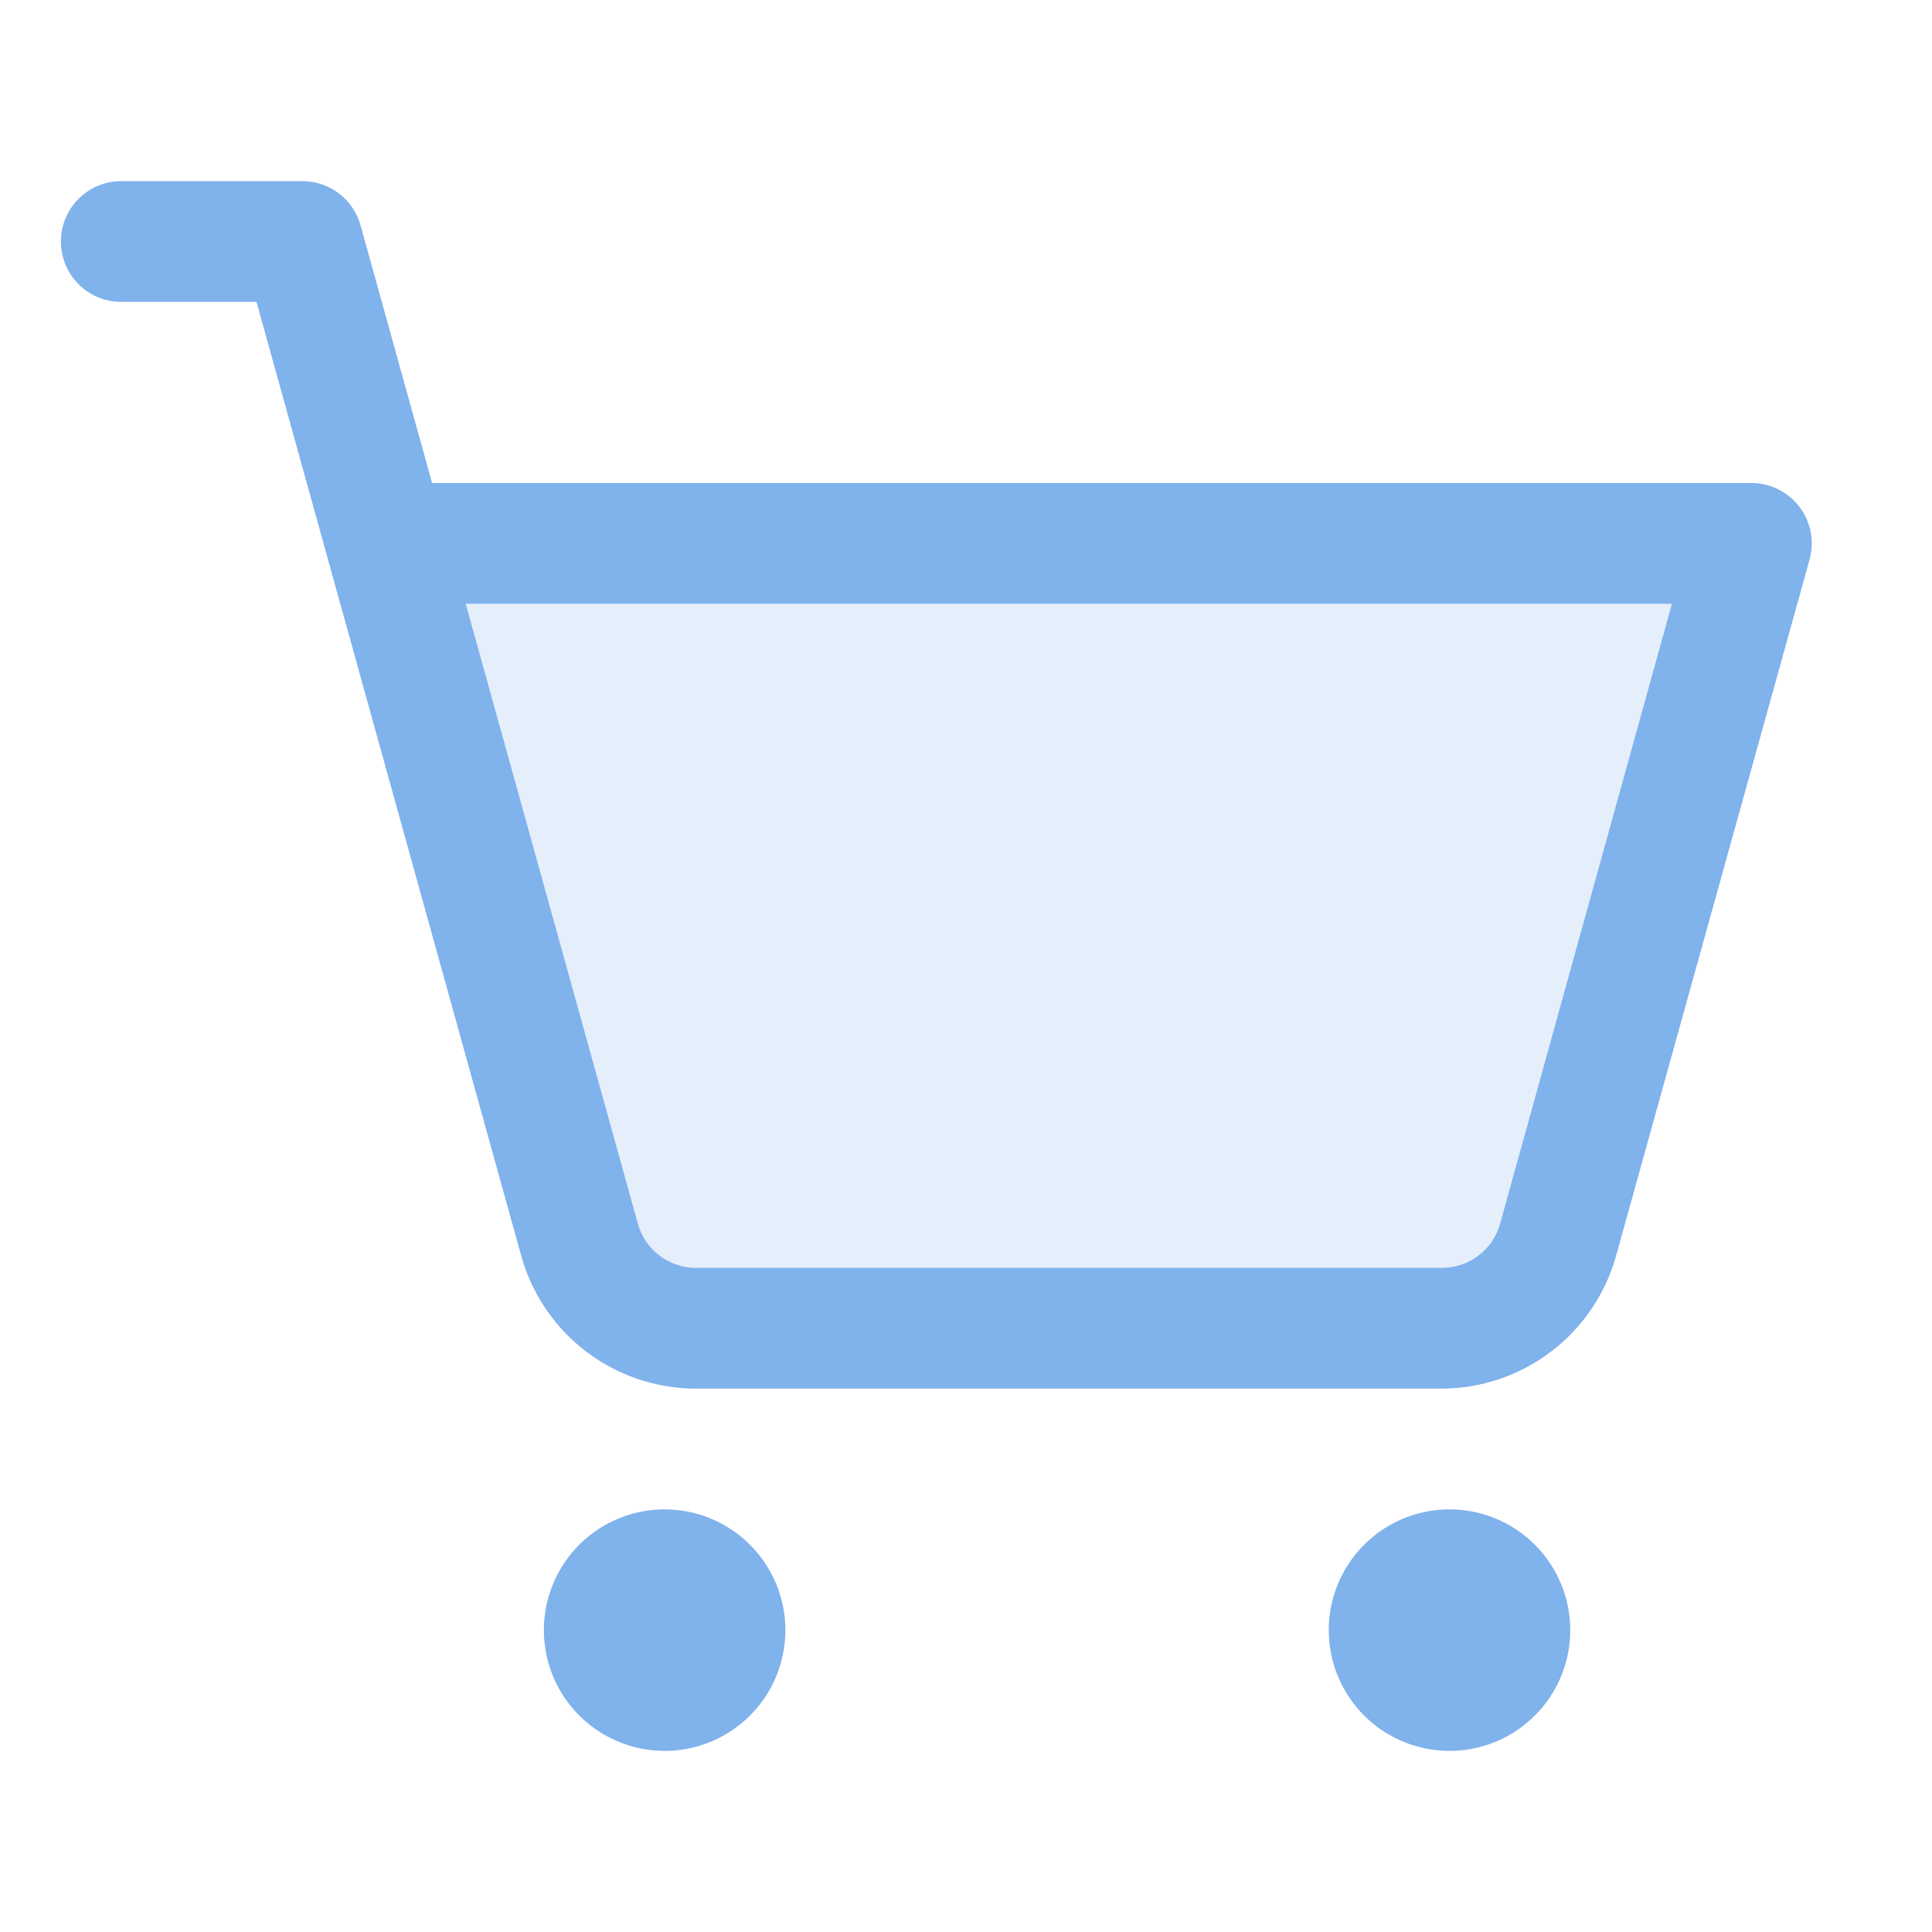
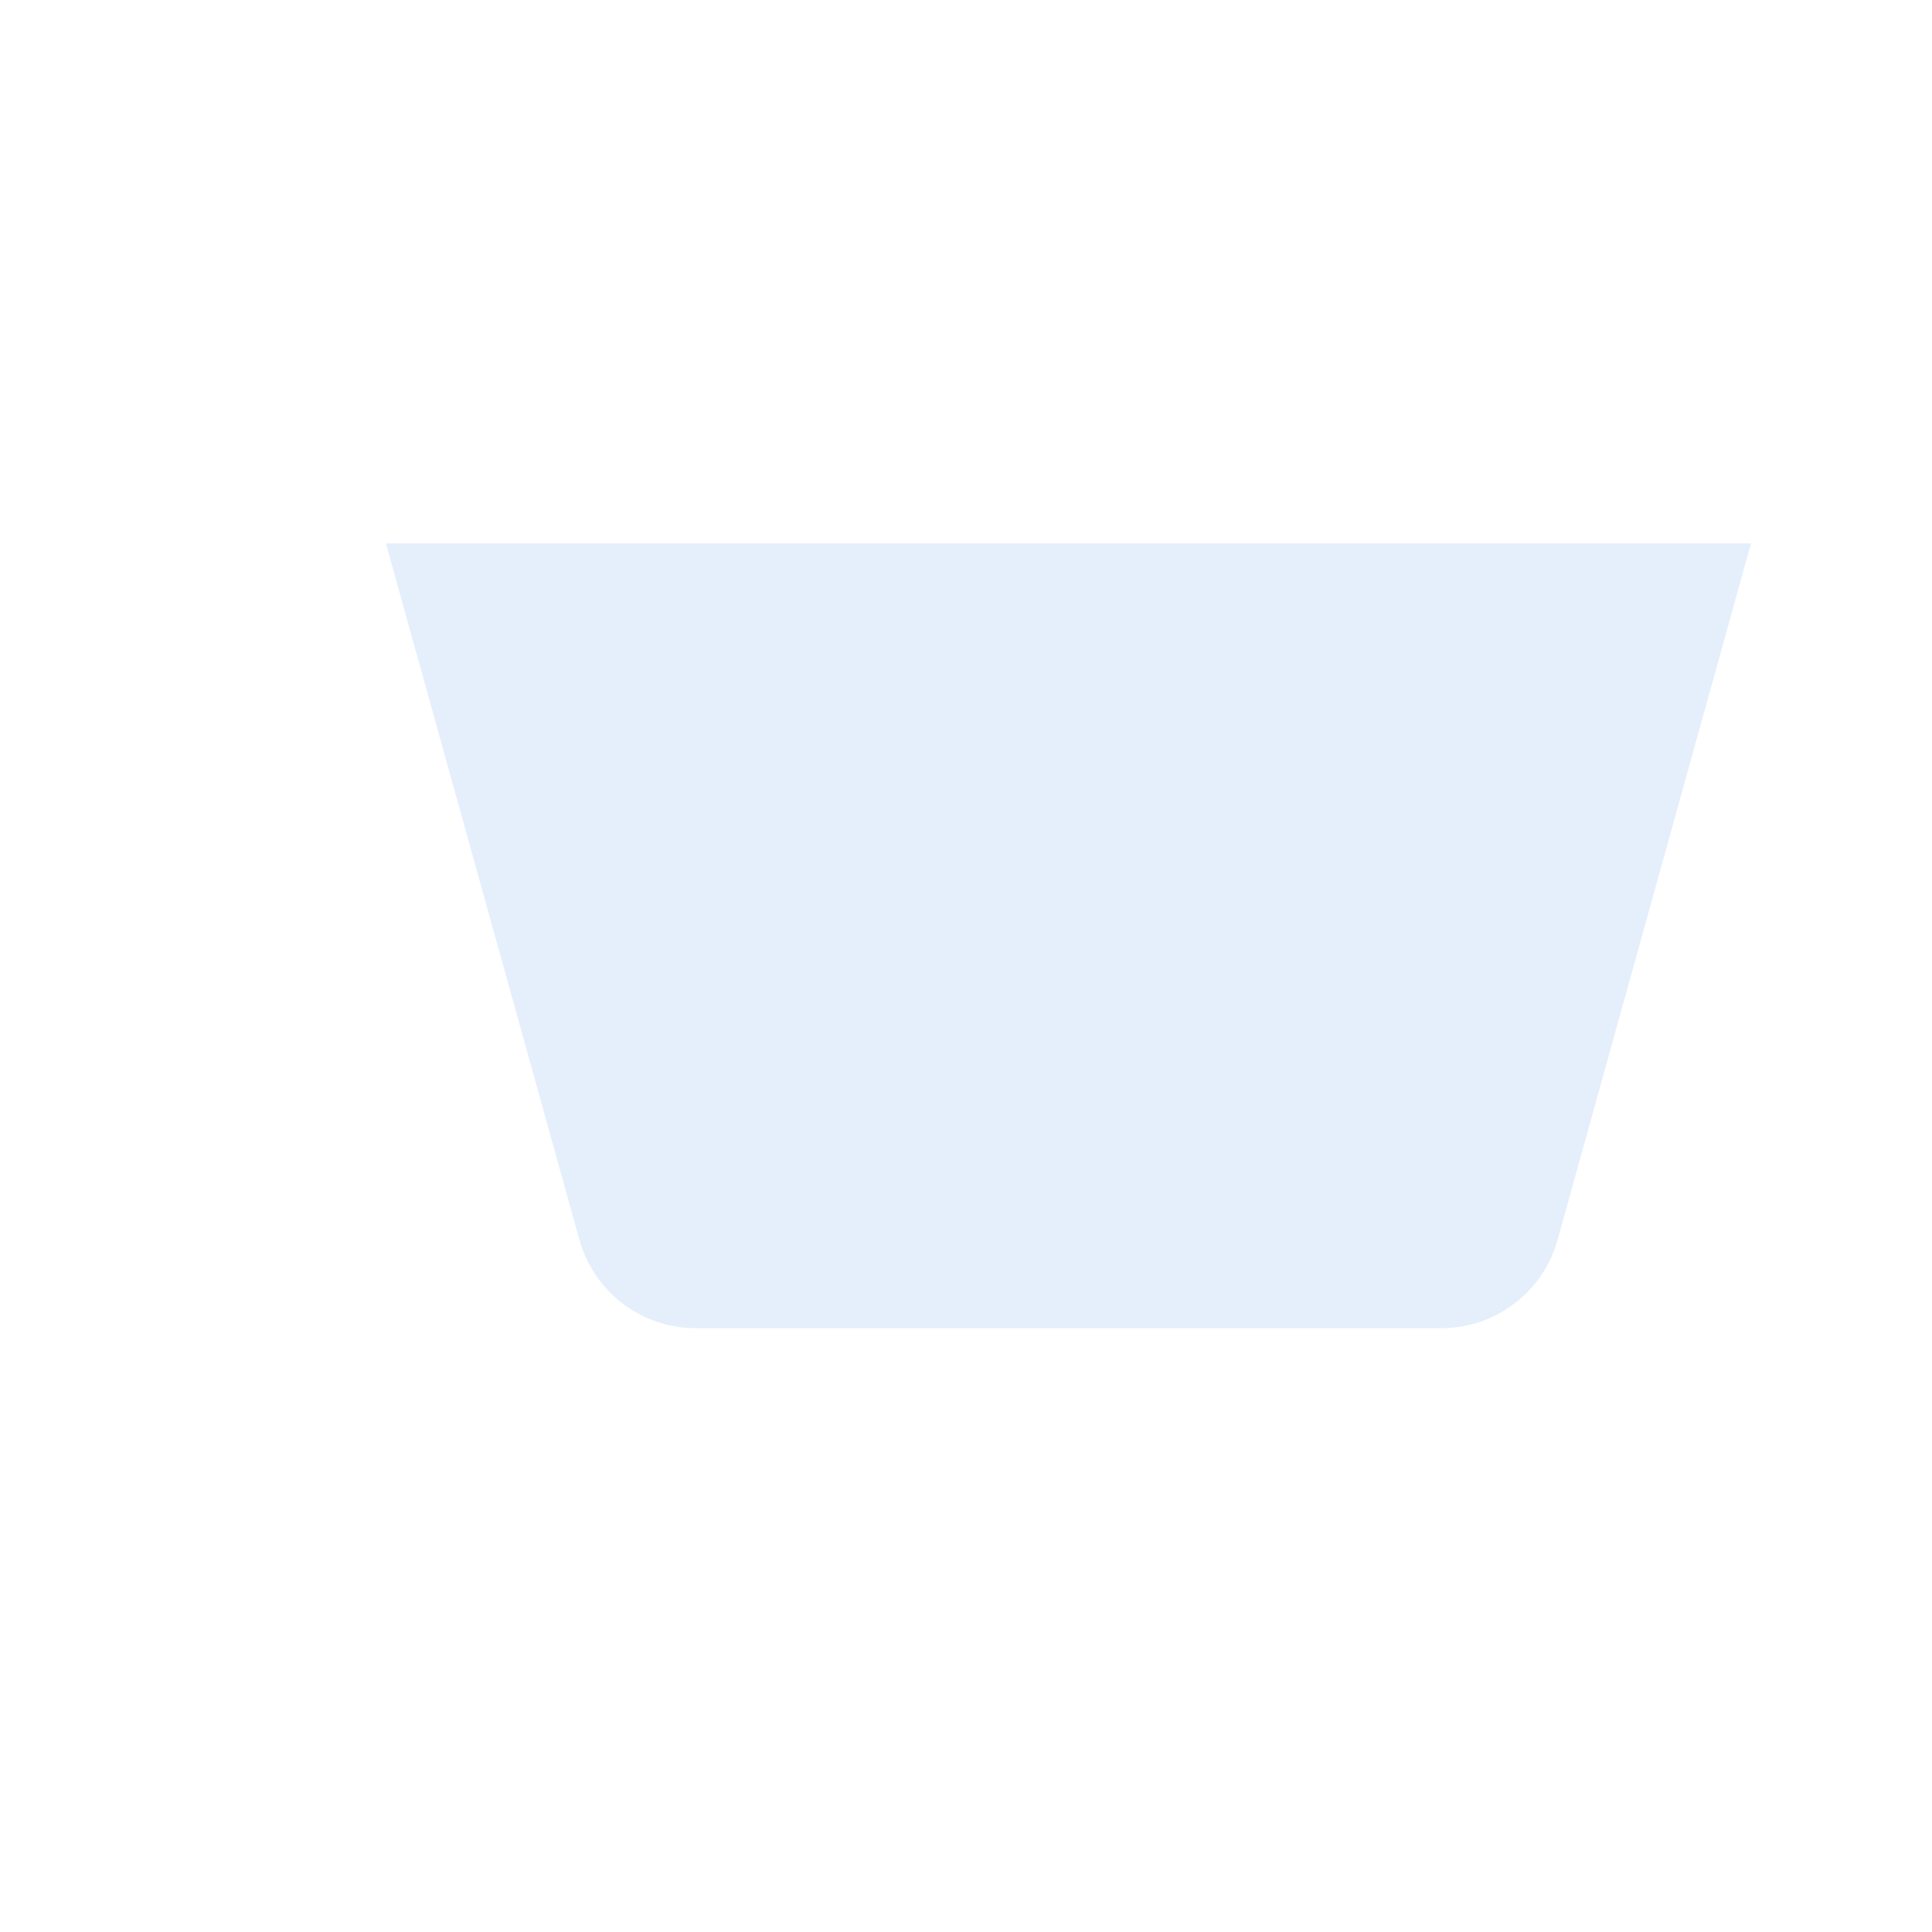
<svg xmlns="http://www.w3.org/2000/svg" width="60" height="60" viewBox="0 0 60 60" fill="none">
  <path opacity="0.2" d="M54.38 16.875L48.373 38.503C48.155 39.291 47.684 39.986 47.034 40.481C46.384 40.977 45.589 41.247 44.771 41.249H21.605C20.786 41.249 19.989 40.98 19.337 40.484C18.685 39.988 18.213 39.292 17.994 38.503L11.984 16.875H54.38Z" fill="#80B2EC" />
-   <path d="M24.391 50.625C24.391 51.367 24.171 52.092 23.759 52.709C23.347 53.325 22.761 53.806 22.076 54.09C21.39 54.374 20.637 54.448 19.909 54.303C19.182 54.158 18.513 53.801 17.989 53.277C17.465 52.752 17.107 52.084 16.963 51.357C16.818 50.629 16.892 49.875 17.176 49.19C17.46 48.505 17.941 47.919 18.557 47.507C19.174 47.095 19.899 46.875 20.641 46.875C21.635 46.875 22.589 47.27 23.292 47.974C23.995 48.677 24.391 49.631 24.391 50.625ZM45.016 46.875C44.274 46.875 43.549 47.095 42.932 47.507C42.316 47.919 41.835 48.505 41.551 49.19C41.267 49.875 41.193 50.629 41.338 51.357C41.482 52.084 41.84 52.752 42.364 53.277C42.888 53.801 43.557 54.158 44.284 54.303C45.011 54.448 45.766 54.374 46.451 54.09C47.136 53.806 47.722 53.325 48.134 52.709C48.546 52.092 48.766 51.367 48.766 50.625C48.766 49.631 48.37 48.677 47.667 47.974C46.964 47.27 46.01 46.875 45.016 46.875ZM56.198 17.377L50.188 39.005C49.858 40.186 49.151 41.228 48.175 41.971C47.2 42.715 46.008 43.12 44.781 43.125H21.616C20.385 43.125 19.189 42.722 18.209 41.978C17.229 41.234 16.519 40.19 16.188 39.005L7.966 9.375H3.766C3.268 9.375 2.791 9.178 2.44 8.826C2.088 8.474 1.891 7.998 1.891 7.5C1.891 7.003 2.088 6.526 2.44 6.174C2.791 5.823 3.268 5.625 3.766 5.625H9.391C9.801 5.625 10.199 5.759 10.526 6.007C10.852 6.256 11.088 6.604 11.198 6.999L13.419 15H54.391C54.68 15 54.965 15.067 55.224 15.195C55.483 15.324 55.709 15.51 55.883 15.74C56.059 15.97 56.178 16.238 56.232 16.522C56.287 16.806 56.275 17.098 56.198 17.377ZM51.923 18.75H14.463L19.809 38.002C19.918 38.397 20.154 38.745 20.481 38.993C20.807 39.241 21.206 39.375 21.616 39.375H44.781C45.191 39.375 45.59 39.241 45.916 38.993C46.242 38.745 46.479 38.397 46.588 38.002L51.923 18.75Z" fill="#80B2EC" />
</svg>